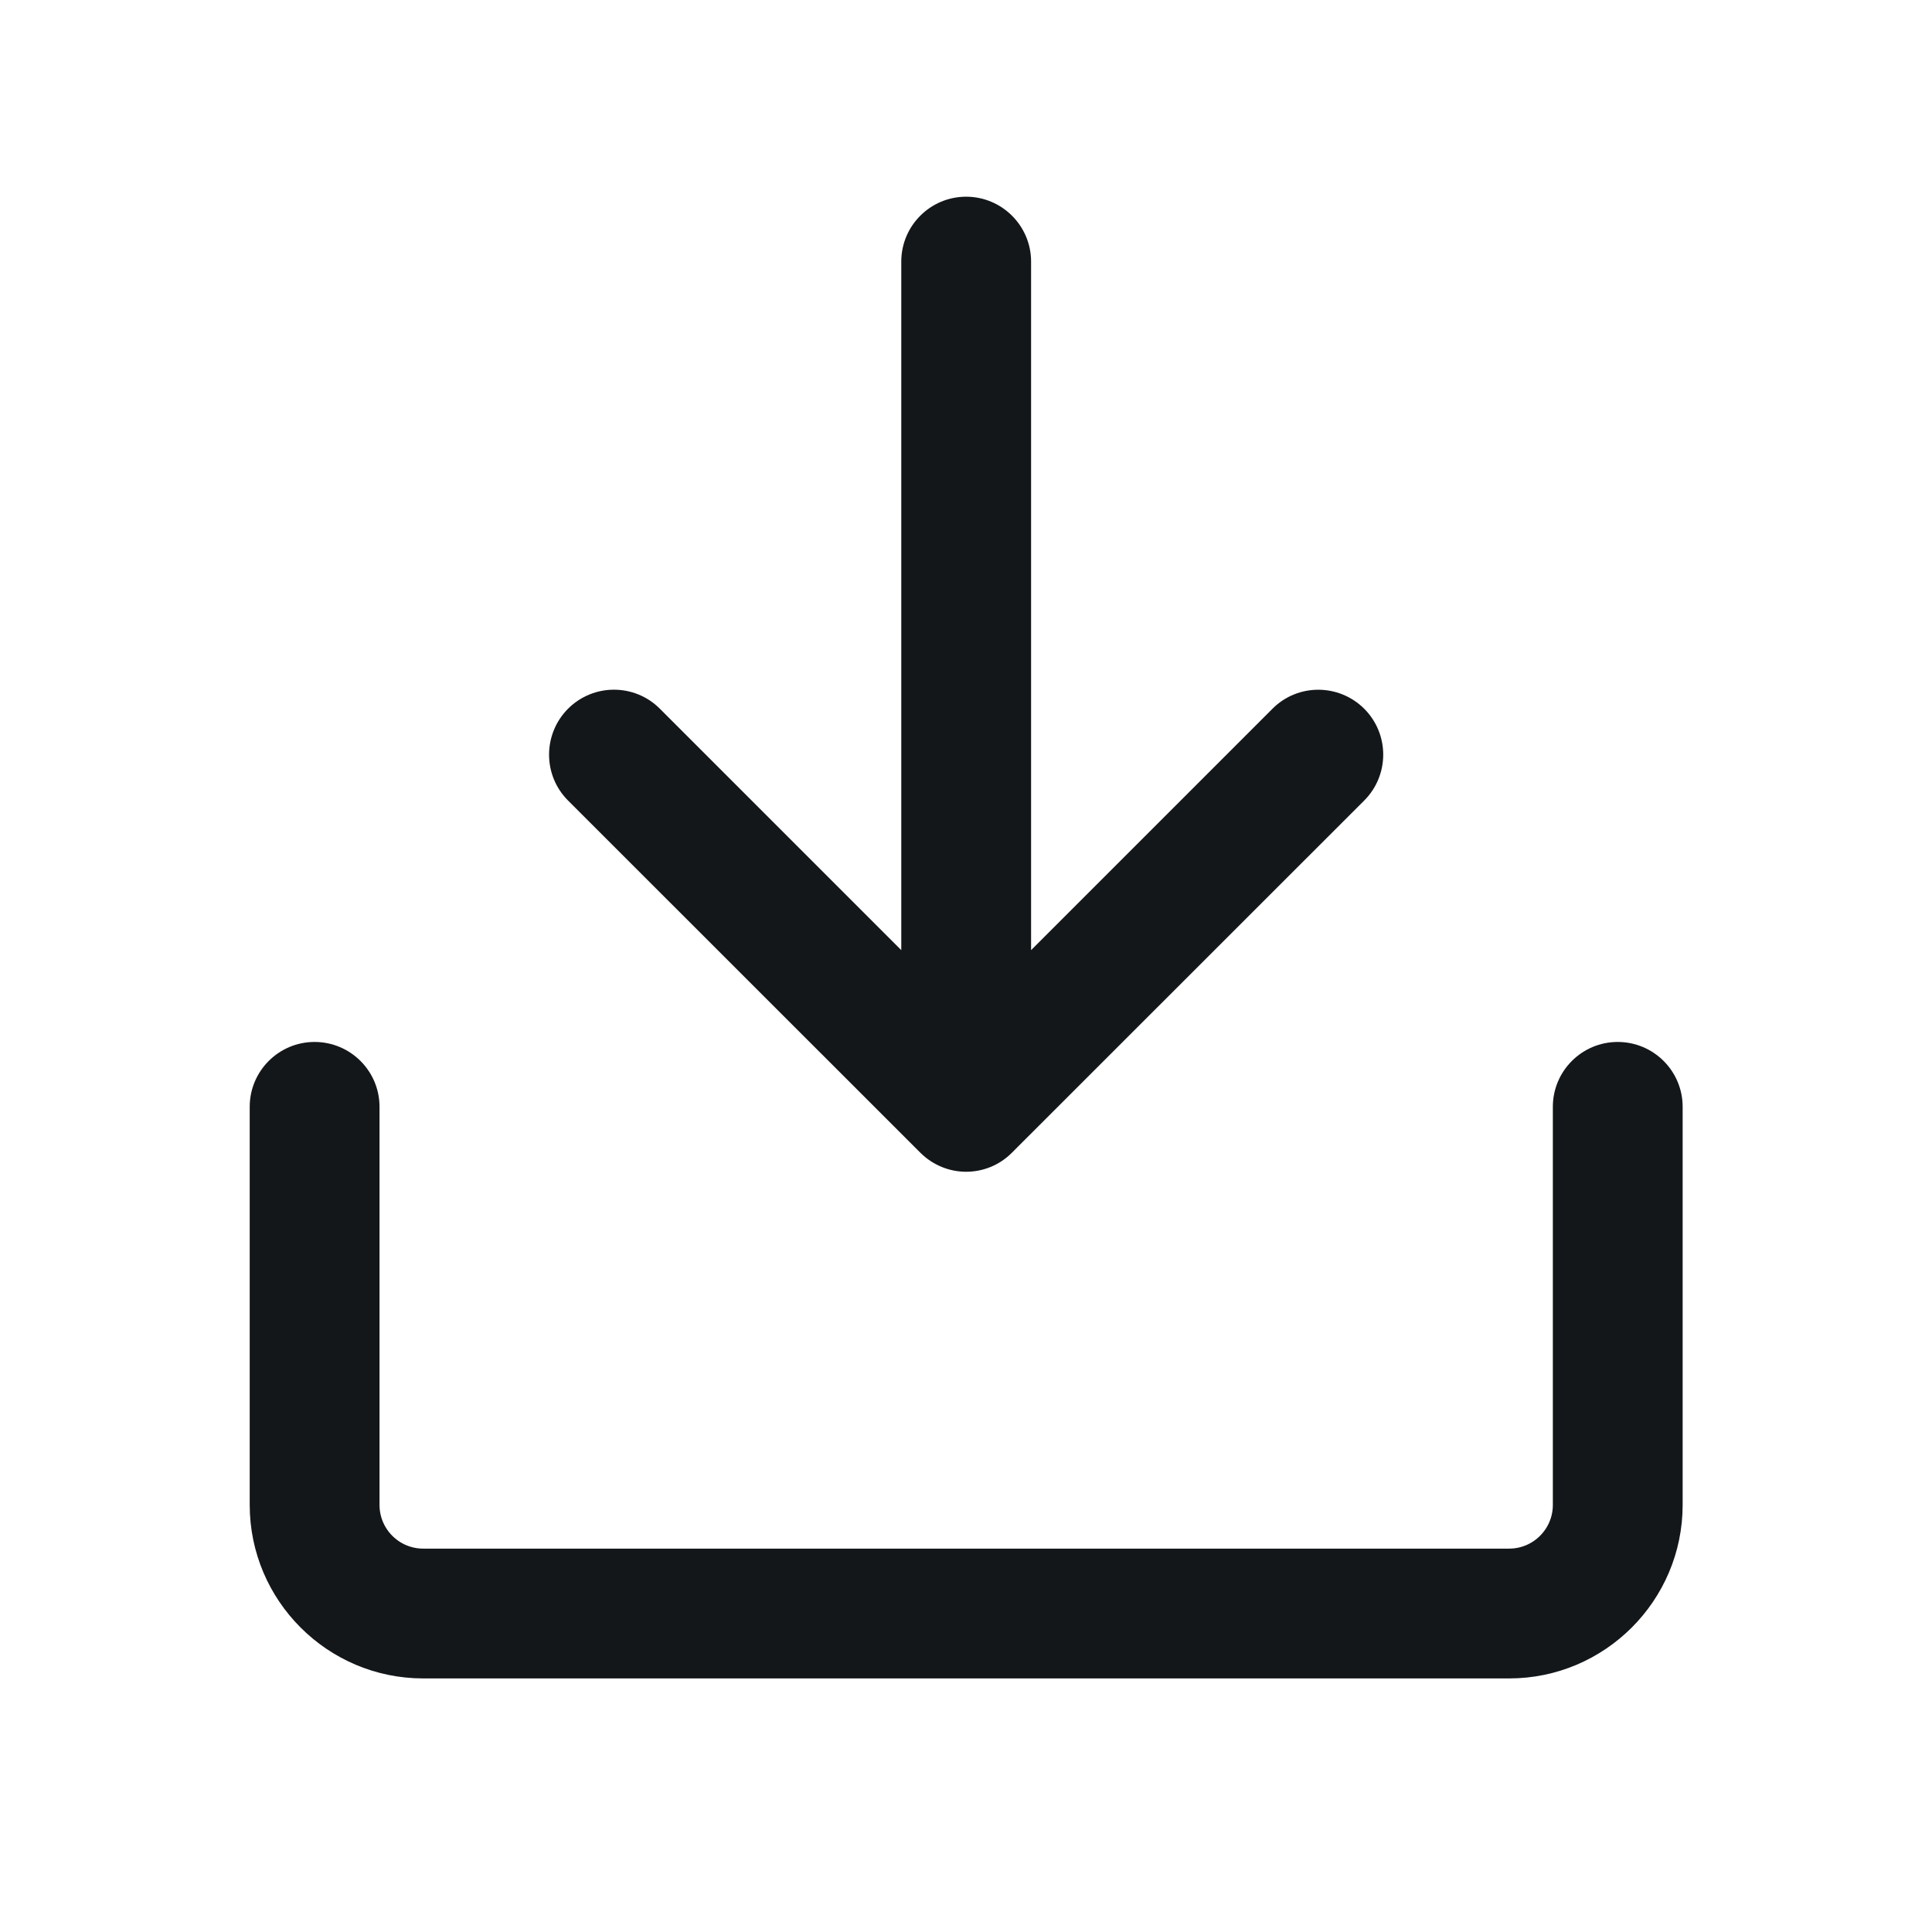
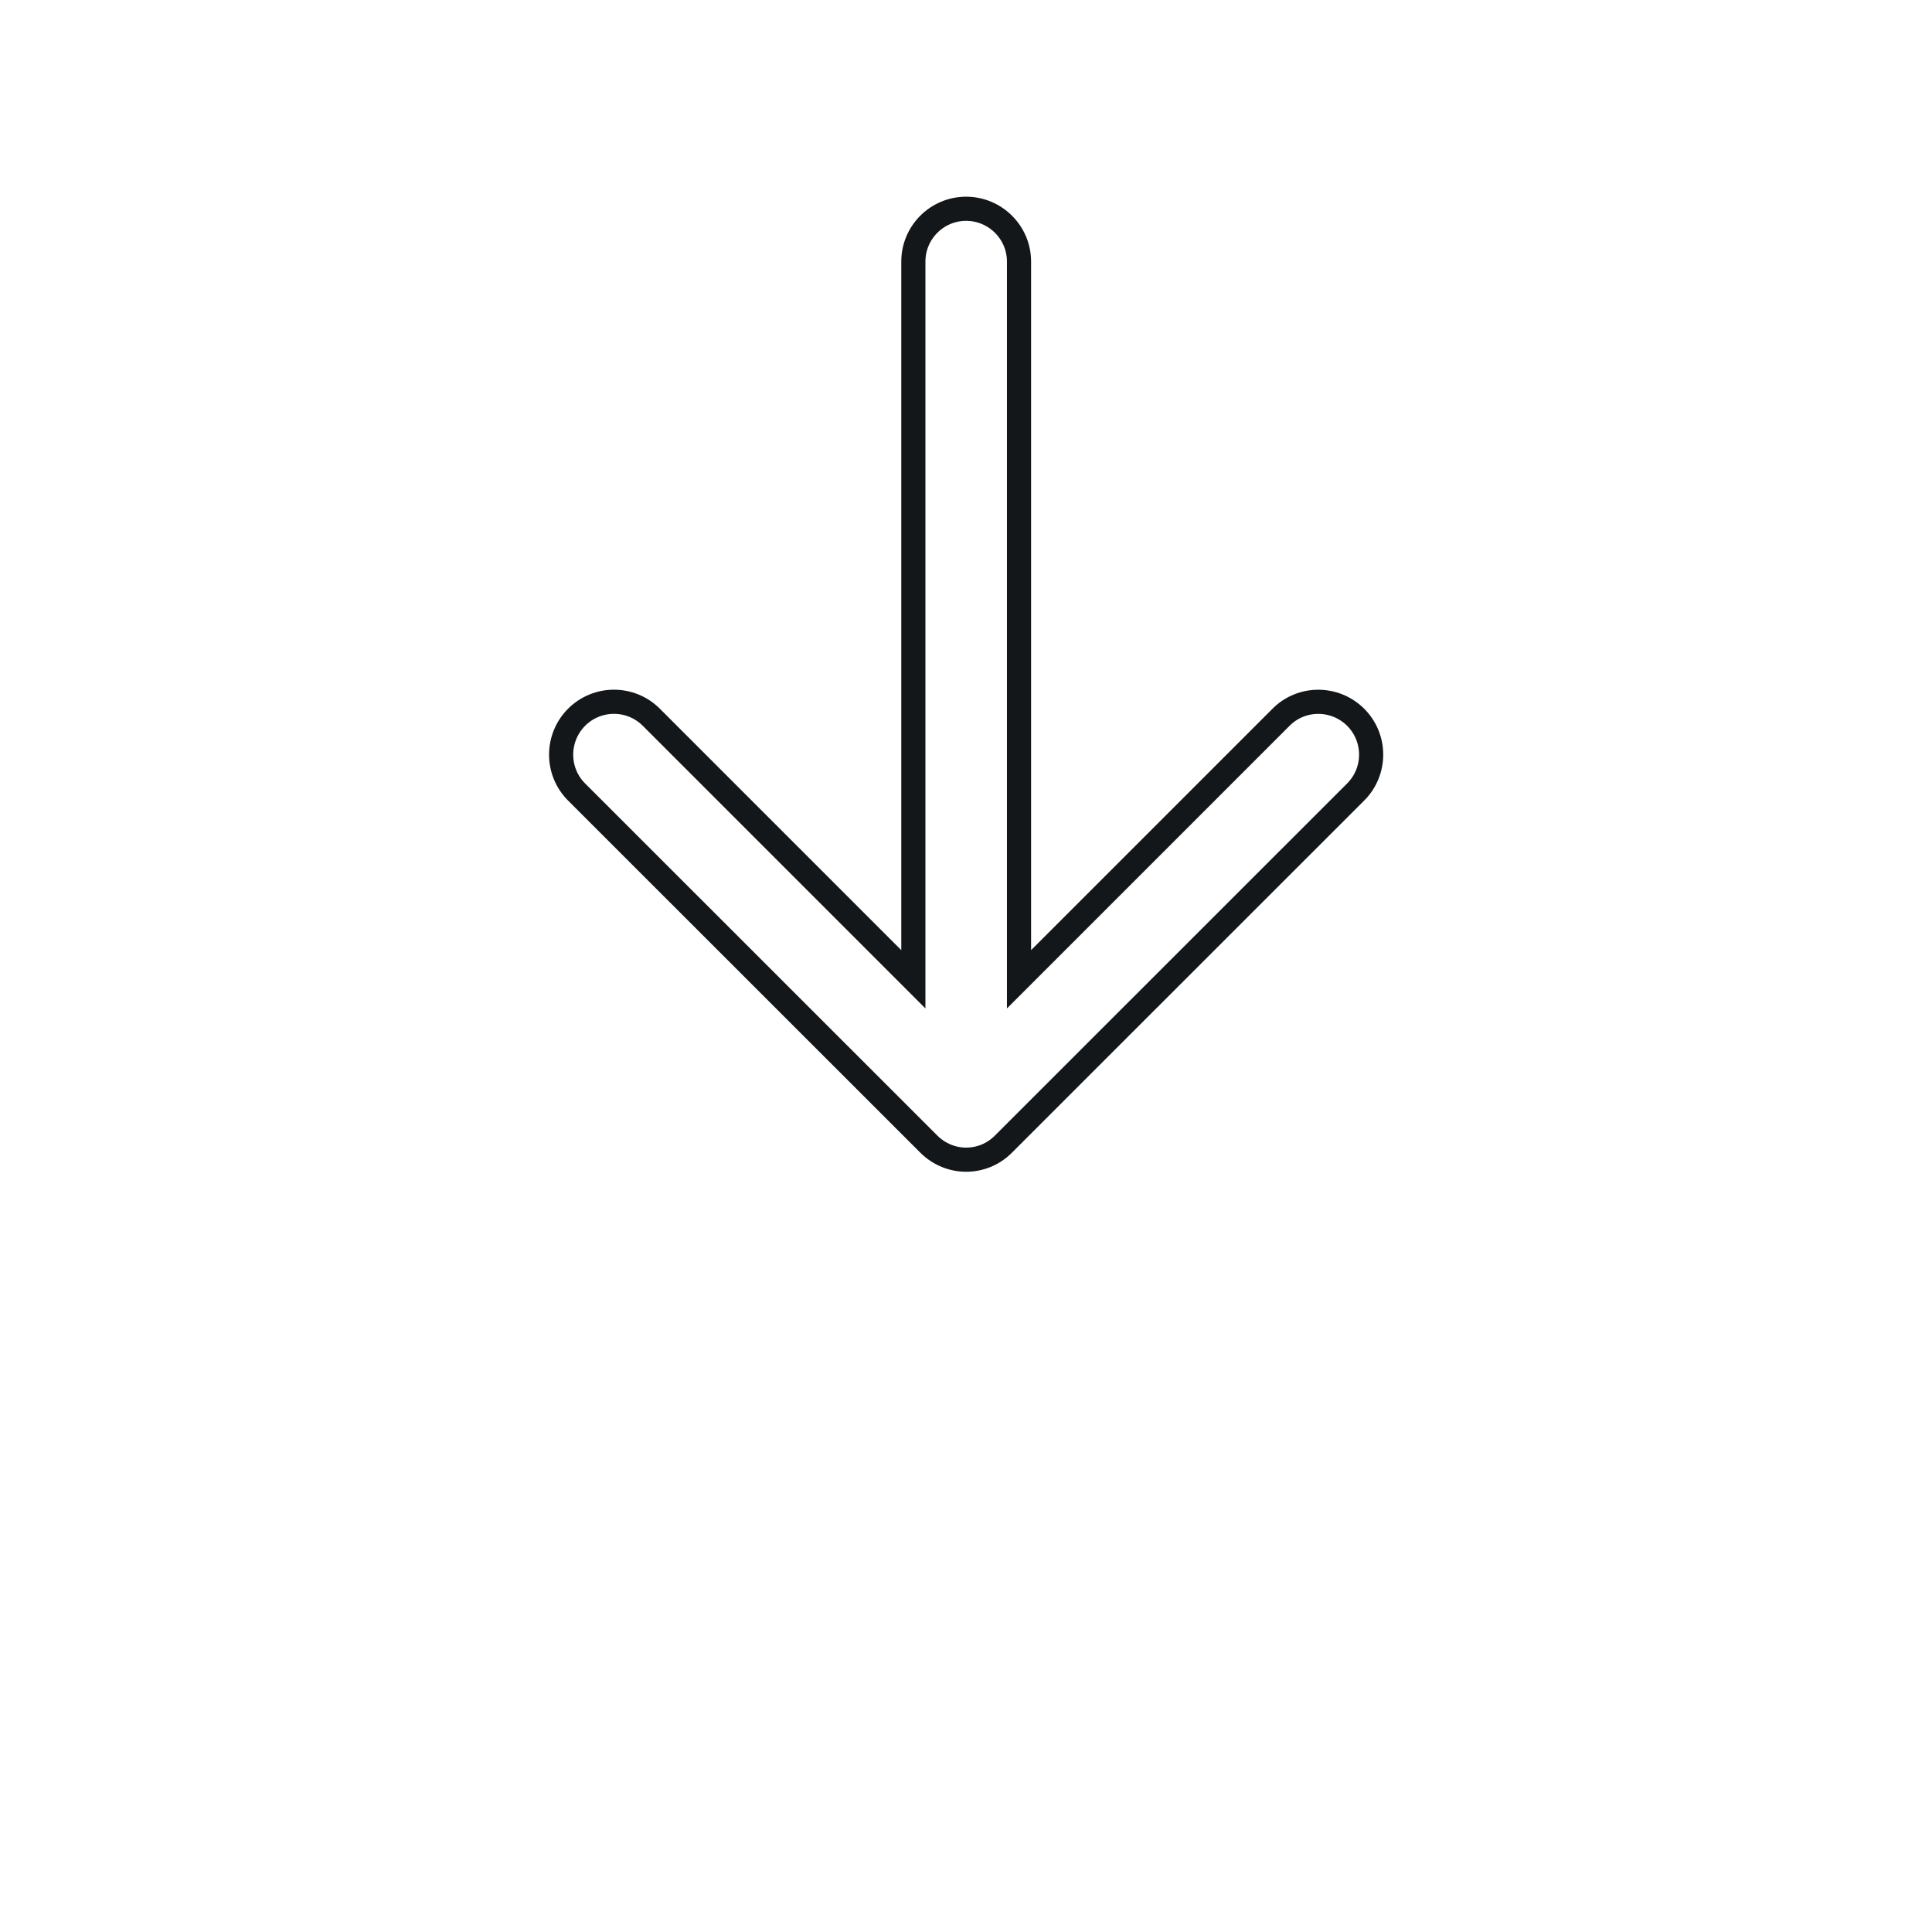
<svg xmlns="http://www.w3.org/2000/svg" width="16" height="16" viewBox="0 0 16 16" fill="none">
-   <path d="M8.001 9.604C7.889 9.604 7.777 9.56 7.692 9.475L4.775 6.559C4.604 6.388 4.605 6.111 4.775 5.94C4.946 5.769 5.223 5.769 5.394 5.94L7.564 8.11V2.166C7.564 1.925 7.76 1.729 8.001 1.729C8.242 1.729 8.439 1.925 8.439 2.166V8.11L10.609 5.94C10.779 5.769 11.056 5.77 11.227 5.94C11.398 6.111 11.398 6.388 11.227 6.559L8.31 9.475C8.225 9.561 8.113 9.604 8.001 9.604Z" fill="#14171A" />
-   <path d="M12.96 9.166C12.96 8.925 13.156 8.729 13.397 8.729C13.639 8.729 13.835 8.925 13.835 9.166V12.463C13.835 13.2 13.235 13.8 12.498 13.8H3.505C2.768 13.8 2.168 13.2 2.168 12.463V9.166C2.168 8.925 2.364 8.729 2.605 8.729C2.847 8.729 3.043 8.925 3.043 9.166V12.463C3.043 12.718 3.25 12.925 3.505 12.925H12.498C12.753 12.925 12.96 12.718 12.96 12.463V9.166Z" fill="#14171A" />
  <path d="M8.001 9.604C7.889 9.604 7.777 9.56 7.692 9.475L4.775 6.559C4.604 6.388 4.605 6.111 4.775 5.94C4.946 5.769 5.223 5.769 5.394 5.94L7.564 8.11V2.166C7.564 1.925 7.76 1.729 8.001 1.729C8.242 1.729 8.439 1.925 8.439 2.166V8.11L10.609 5.94C10.779 5.769 11.056 5.77 11.227 5.94C11.398 6.111 11.398 6.388 11.227 6.559L8.31 9.475C8.225 9.561 8.113 9.604 8.001 9.604Z" stroke="#14171A" stroke-width="0.2" />
-   <path d="M12.96 9.166C12.96 8.925 13.156 8.729 13.397 8.729C13.639 8.729 13.835 8.925 13.835 9.166V12.463C13.835 13.2 13.235 13.8 12.498 13.8H3.505C2.768 13.8 2.168 13.2 2.168 12.463V9.166C2.168 8.925 2.364 8.729 2.605 8.729C2.847 8.729 3.043 8.925 3.043 9.166V12.463C3.043 12.718 3.25 12.925 3.505 12.925H12.498C12.753 12.925 12.96 12.718 12.96 12.463V9.166Z" stroke="#14171A" stroke-width="0.2" />
</svg>